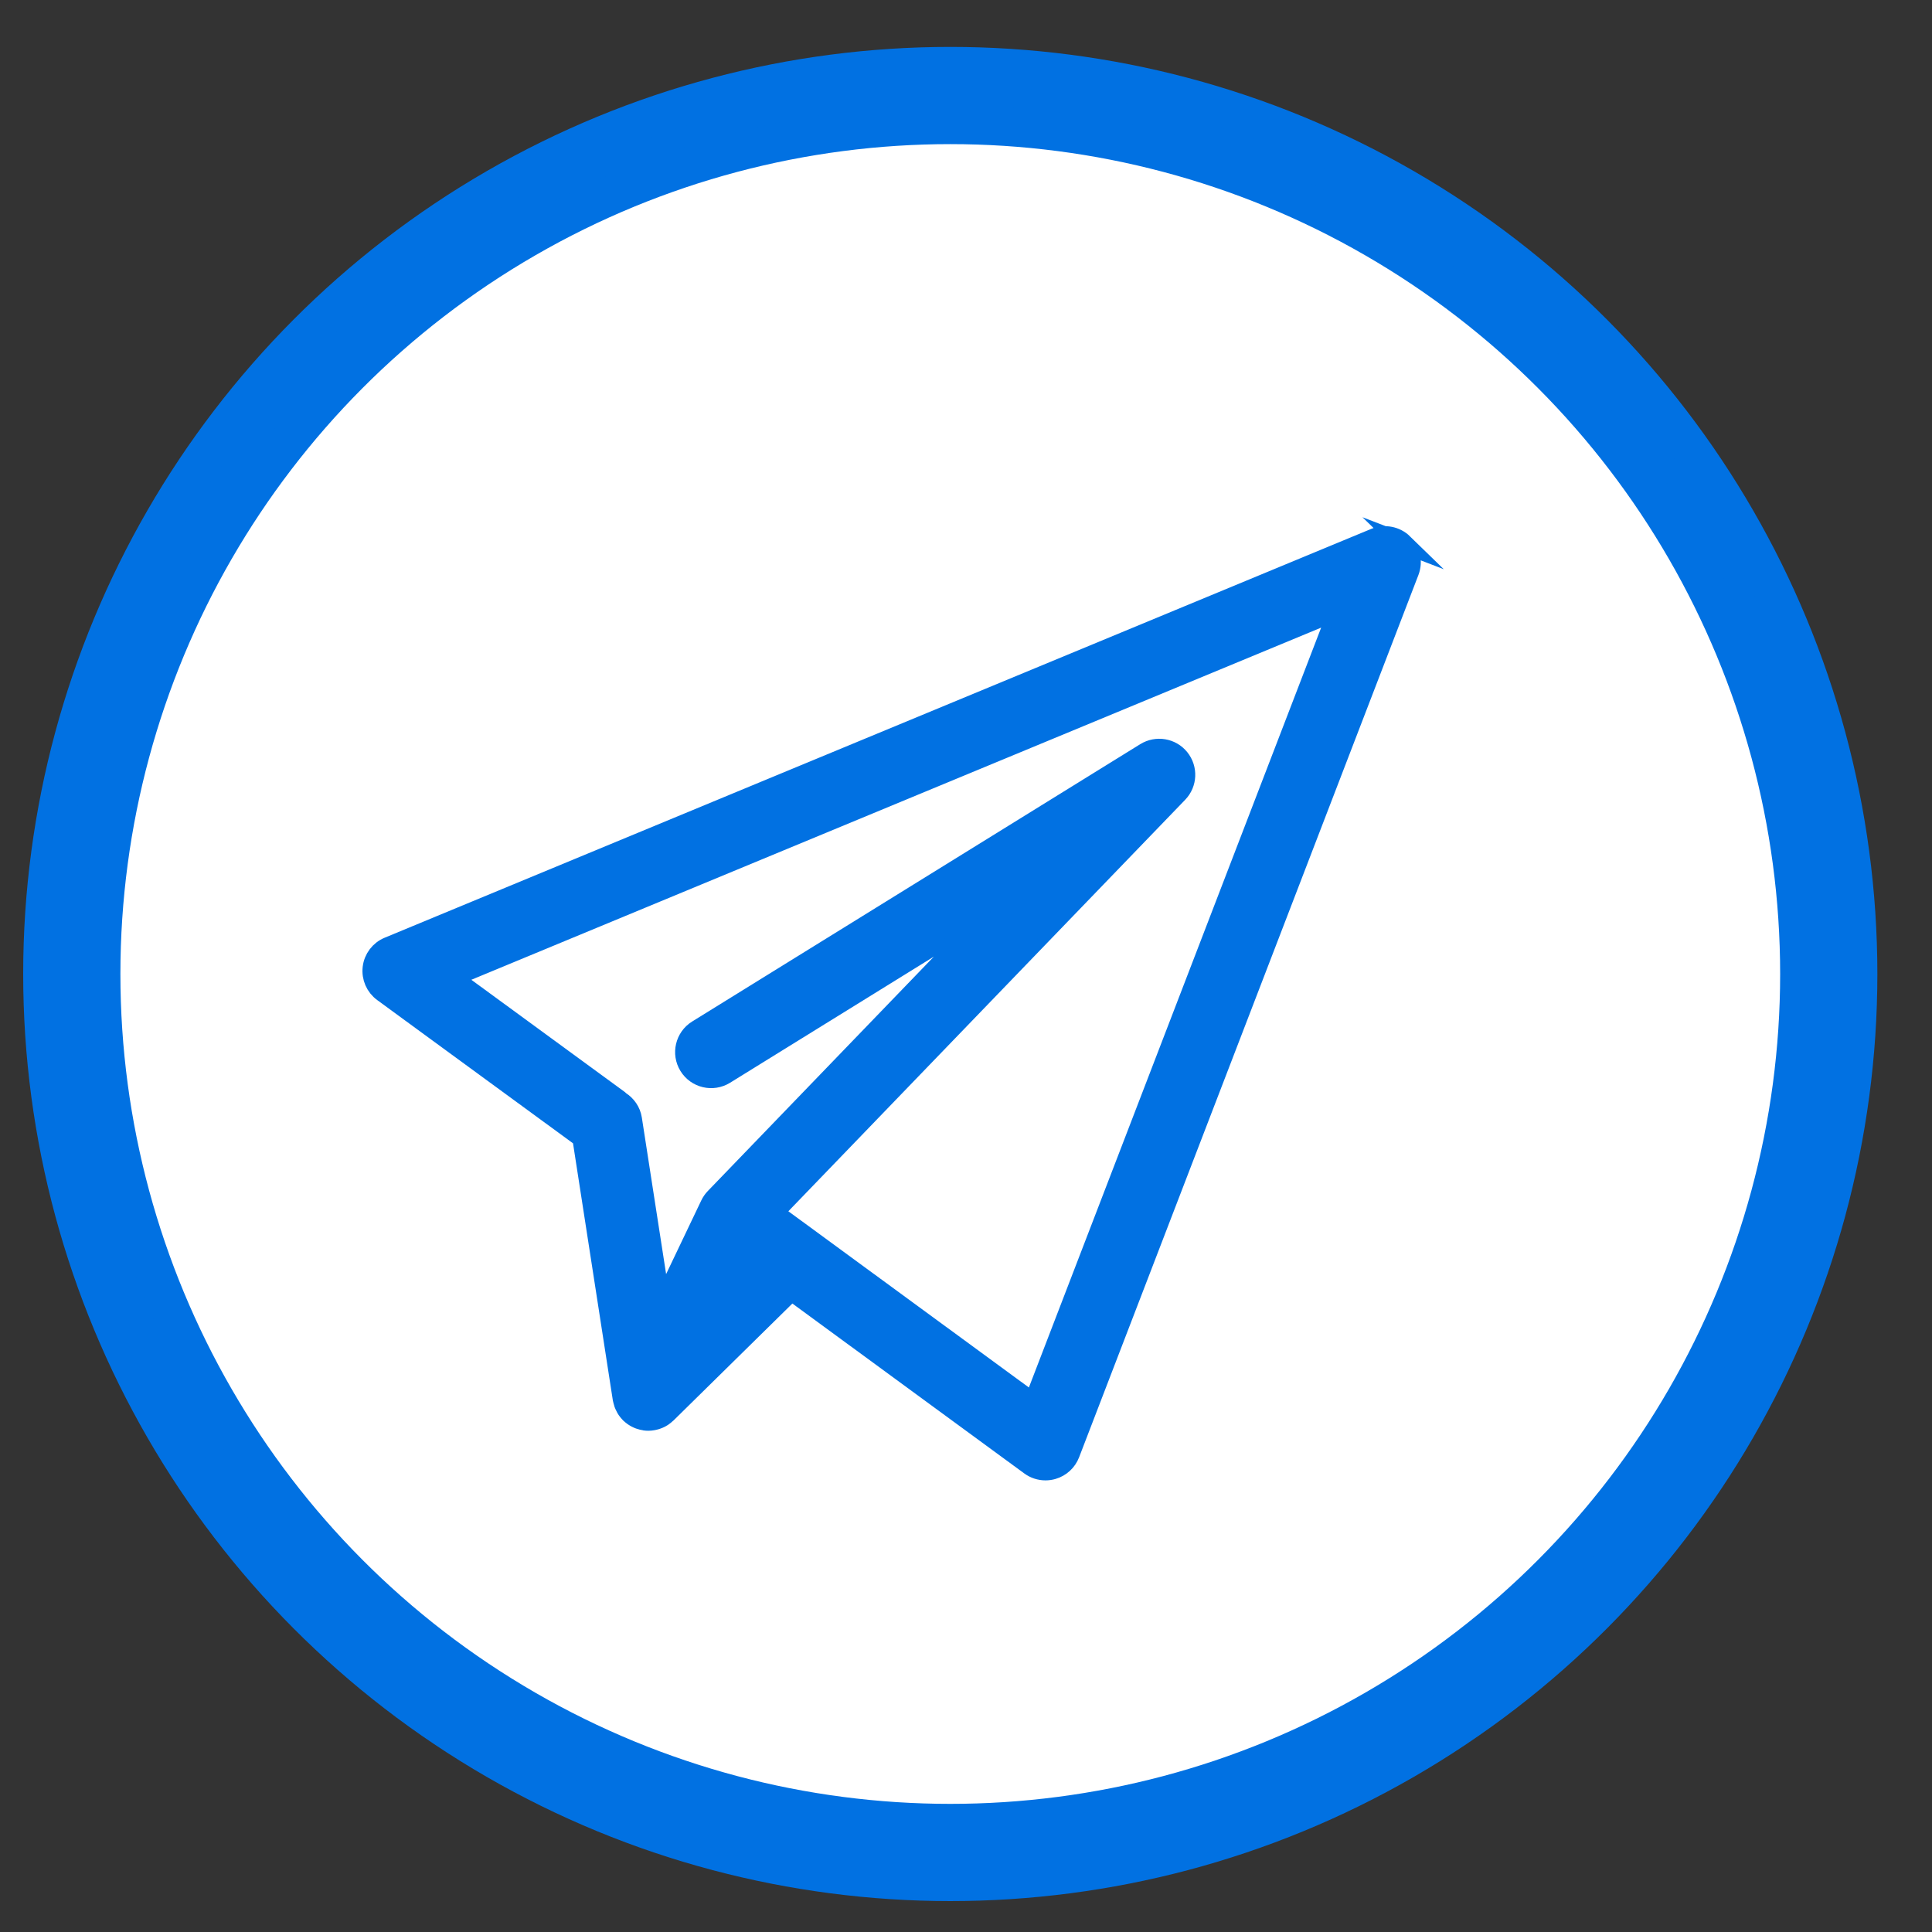
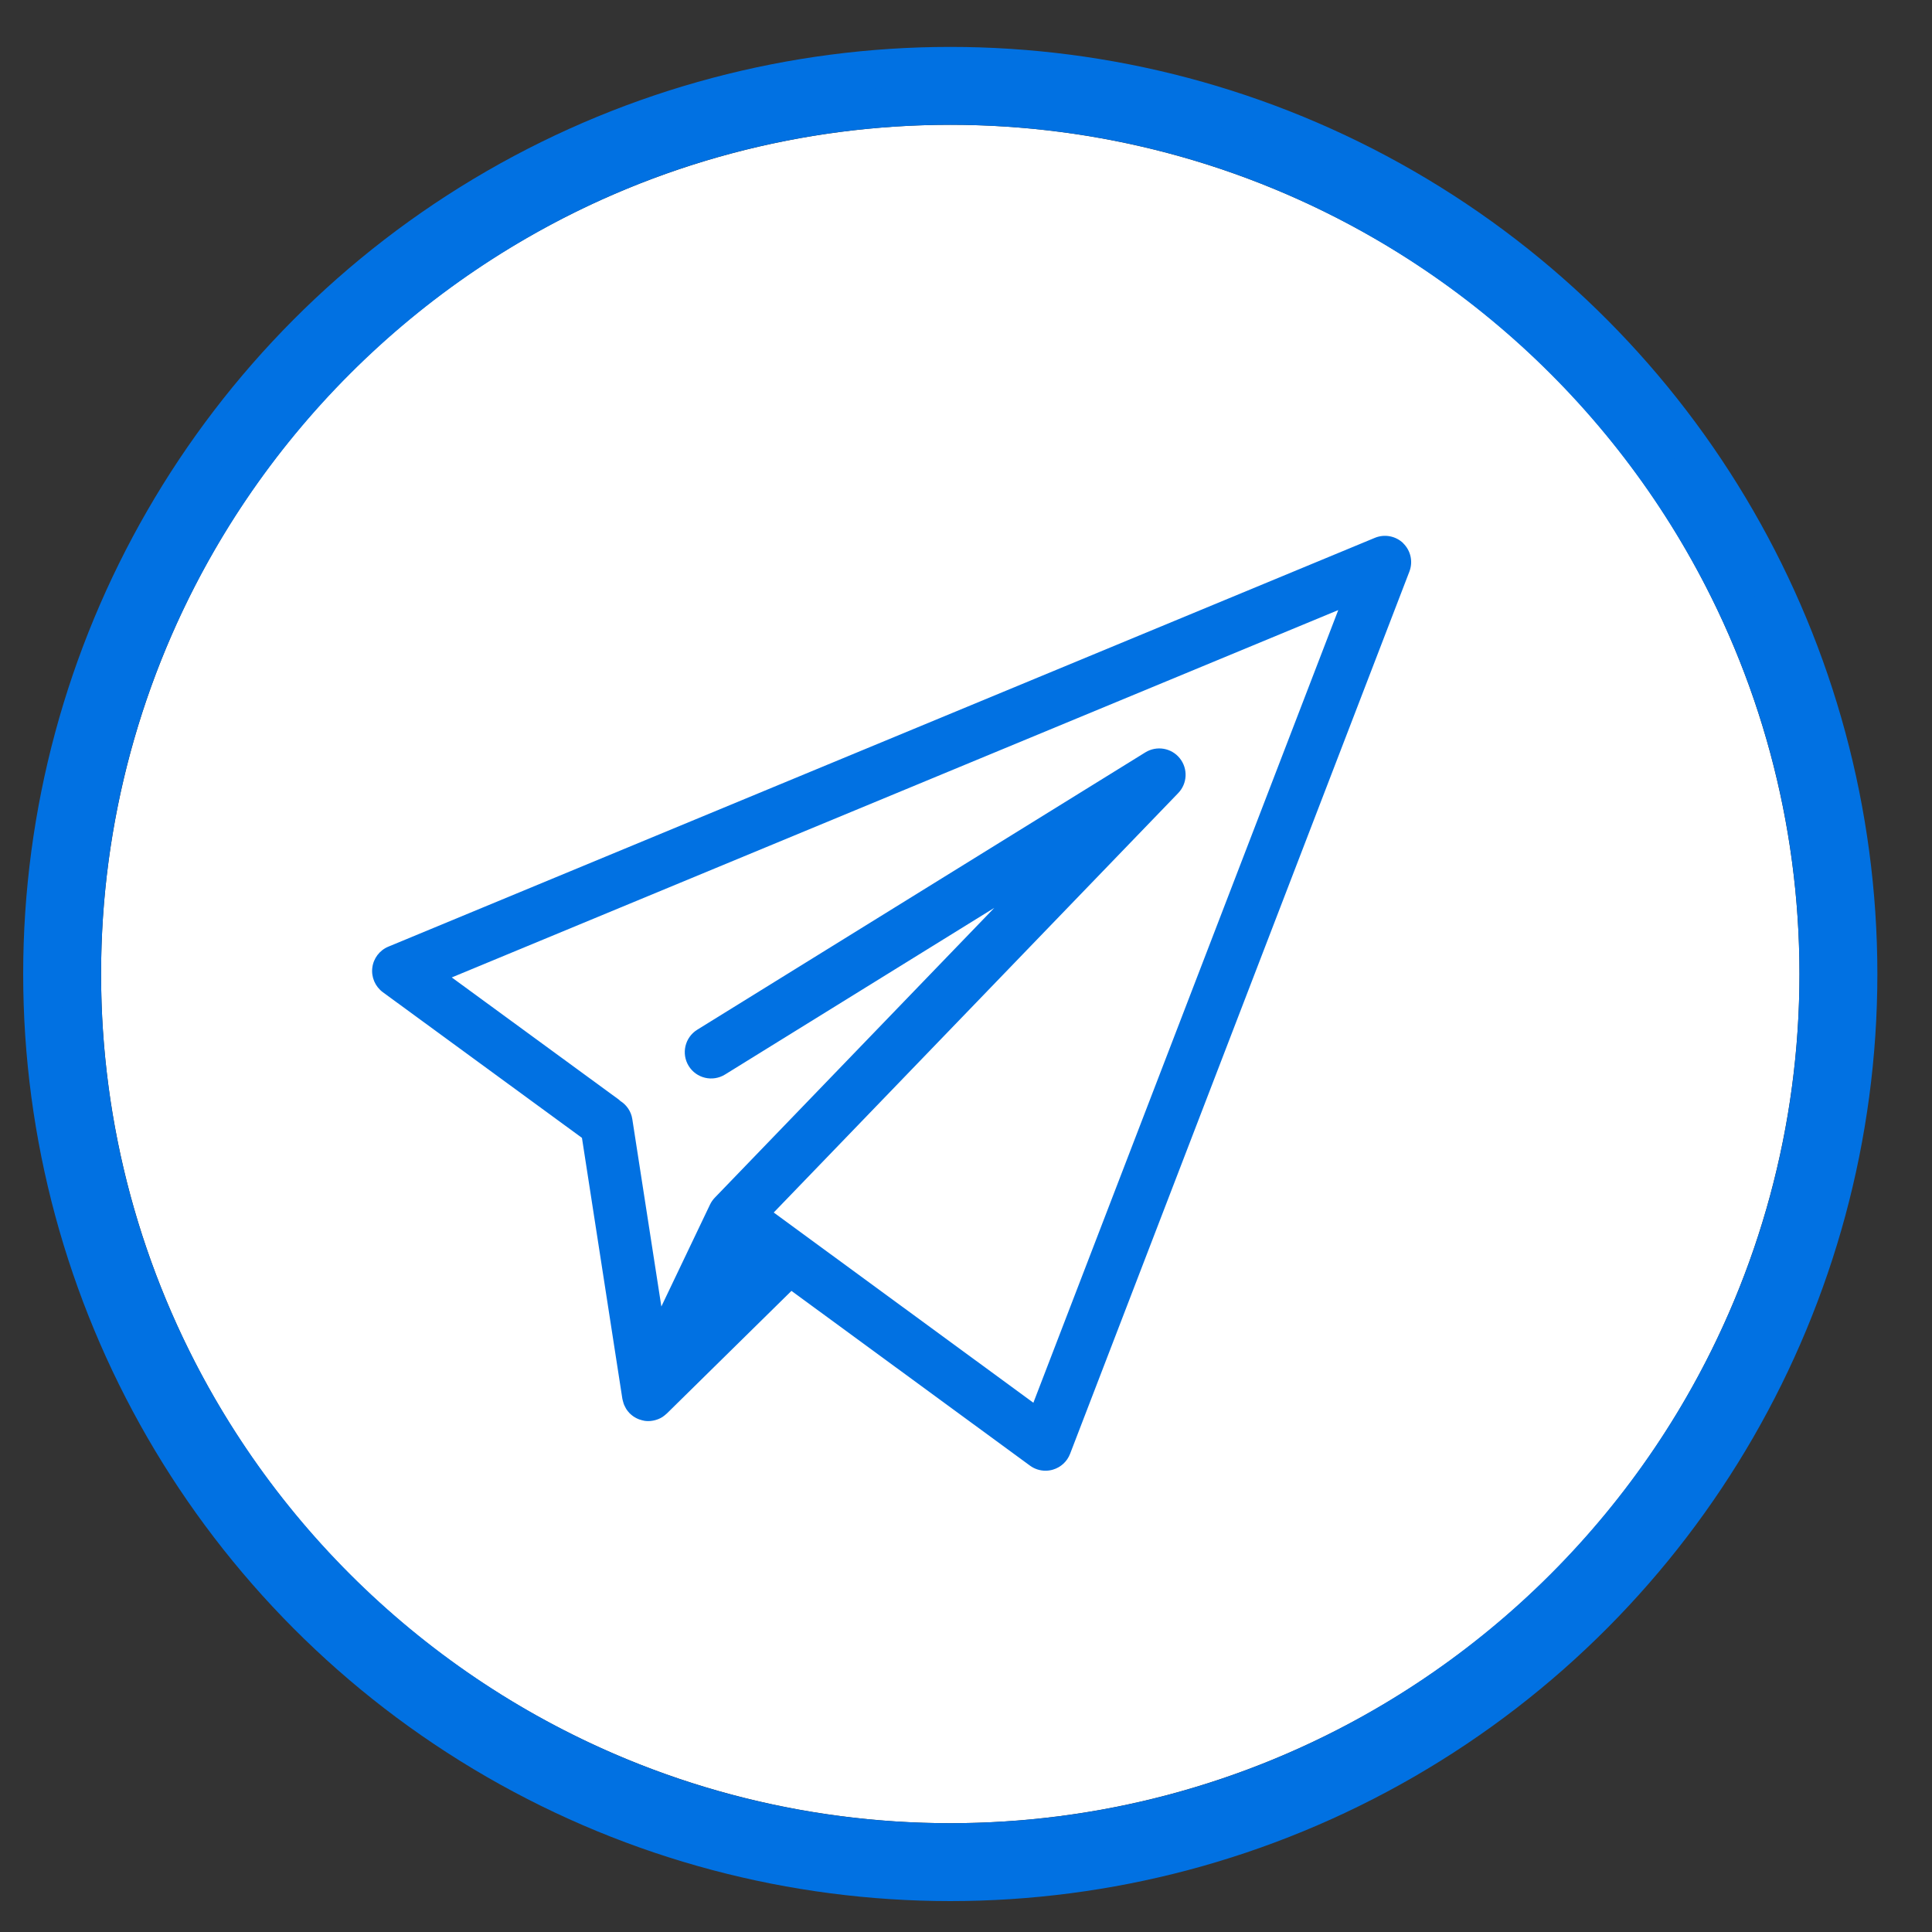
<svg xmlns="http://www.w3.org/2000/svg" id="_レイヤー_1" data-name="レイヤー 1" width="500" height="500" viewBox="0 0 500 500">
  <rect x="0" y="0" width="500" height="500" fill="#333333" stroke="none" />
  <g>
    <g>
      <circle cx="245.93" cy="252.07" r="219.77" style="fill: #fff; stroke-width: 0px;" />
      <path d="M11,252.07C11,122.53,116.39,17.14,245.93,17.14s234.93,105.39,234.93,234.93-105.39,234.93-234.93,234.93S11,381.61,11,252.07ZM26.16,252.07c0,121.18,98.59,219.77,219.77,219.77s219.77-98.59,219.77-219.77S367.11,32.3,245.93,32.3,26.16,130.89,26.16,252.07Z" style="fill: #0171e2; stroke-width: 0px;" />
    </g>
    <g>
      <circle cx="245.93" cy="252.07" r="234.93" style="fill: none; stroke: #0171e2; stroke-miterlimit: 10; stroke-width: 10px;" />
-       <circle cx="245.93" cy="252.07" r="219.77" style="fill: none; stroke: #0171e2; stroke-miterlimit: 10; stroke-width: 10px;" />
    </g>
  </g>
  <g>
-     <path d="M363.19,140.61c-1.95-1.9-4.85-2.46-7.37-1.42l-255.31,105.8c-2.28.94-3.87,3.04-4.16,5.49-.29,2.45.76,4.86,2.75,6.32l51.51,37.68,10.46,67.54s.02.07.03.11c.02.13.06.25.09.38.06.27.14.54.23.8.05.14.11.28.17.41.11.25.24.49.37.73.07.12.14.24.22.36.2.29.42.56.65.81.04.04.07.09.11.13,0,0,.02.01.03.02.29.29.62.56.96.8.11.08.23.14.34.21.24.14.48.28.74.39.14.06.29.12.44.18.24.09.49.16.74.22.15.04.3.08.45.1.06,0,.11.03.17.04.33.05.66.07.98.07,0,0,0,0,0,0,0,0,0,0,0,0,0,0,0,0,0,0,.39,0,.78-.04,1.15-.11.11-.02.22-.05.34-.07.28-.06.56-.14.83-.24.11-.04.22-.07.32-.12.36-.15.7-.32,1.02-.53.06-.04.12-.09.18-.13.28-.19.54-.41.79-.64.04-.04.1-.07.14-.11l32.27-31.75,61.72,45.22c1.18.87,2.6,1.32,4.03,1.32.64,0,1.29-.09,1.92-.28,2.04-.6,3.68-2.11,4.44-4.1l87.81-228.32c.98-2.55.35-5.43-1.61-7.33ZM267.45,363.04l-67.21-49.24,104.68-108.55c2.39-2.47,2.56-6.34.4-9.02-2.16-2.68-5.97-3.32-8.9-1.52l-115.97,71.78c-3.2,1.98-4.19,6.19-2.21,9.39,1.98,3.2,6.18,4.19,9.39,2.21l69.69-43.13-72.32,74.99c-.51.53-.93,1.13-1.25,1.8l-12.59,26.37-7.52-48.51c-.31-2.02-1.5-3.67-3.11-4.69-.13-.11-.24-.24-.37-.34l-43.24-31.62,229.42-95.07-78.91,205.16Z" style="fill: none; stroke: #0171e2; stroke-miterlimit: 10; stroke-width: 5px;" />
    <path d="M363.19,140.61c-1.95-1.9-4.85-2.46-7.37-1.42l-255.31,105.8c-2.28.94-3.87,3.04-4.16,5.49-.29,2.45.76,4.86,2.75,6.32l51.51,37.68,10.46,67.54s.02.07.03.11c.02.13.06.25.09.38.06.27.14.54.23.8.05.14.11.28.17.41.11.25.24.49.37.73.07.12.14.24.22.36.2.29.42.56.65.81.04.04.07.09.11.13,0,0,.02.01.03.02.29.29.62.56.96.8.11.08.23.14.34.21.24.14.48.28.74.39.14.06.29.12.44.18.24.09.49.16.74.22.15.04.3.08.45.1.06,0,.11.03.17.04.33.05.66.07.98.07,0,0,0,0,0,0,0,0,0,0,0,0,0,0,0,0,0,0,.39,0,.78-.04,1.15-.11.11-.02.22-.05.34-.07.28-.06.56-.14.83-.24.11-.04.22-.07.32-.12.36-.15.7-.32,1.02-.53.06-.04.12-.09.18-.13.28-.19.54-.41.79-.64.04-.04.1-.07.14-.11l32.27-31.75,61.72,45.22c1.18.87,2.6,1.32,4.03,1.32.64,0,1.29-.09,1.92-.28,2.04-.6,3.68-2.11,4.44-4.1l87.81-228.32c.98-2.55.35-5.43-1.61-7.33ZM267.45,363.04l-67.21-49.24,104.68-108.55c2.39-2.47,2.56-6.34.4-9.02-2.16-2.68-5.97-3.32-8.9-1.52l-115.97,71.78c-3.2,1.98-4.19,6.19-2.21,9.39,1.98,3.2,6.18,4.19,9.39,2.21l69.69-43.13-72.32,74.99c-.51.53-.93,1.13-1.25,1.8l-12.59,26.37-7.52-48.51c-.31-2.02-1.5-3.67-3.11-4.69-.13-.11-.24-.24-.37-.34l-43.24-31.62,229.42-95.07-78.91,205.16Z" style="fill: #0171e2; stroke-width: 0px;" />
  </g>
</svg>